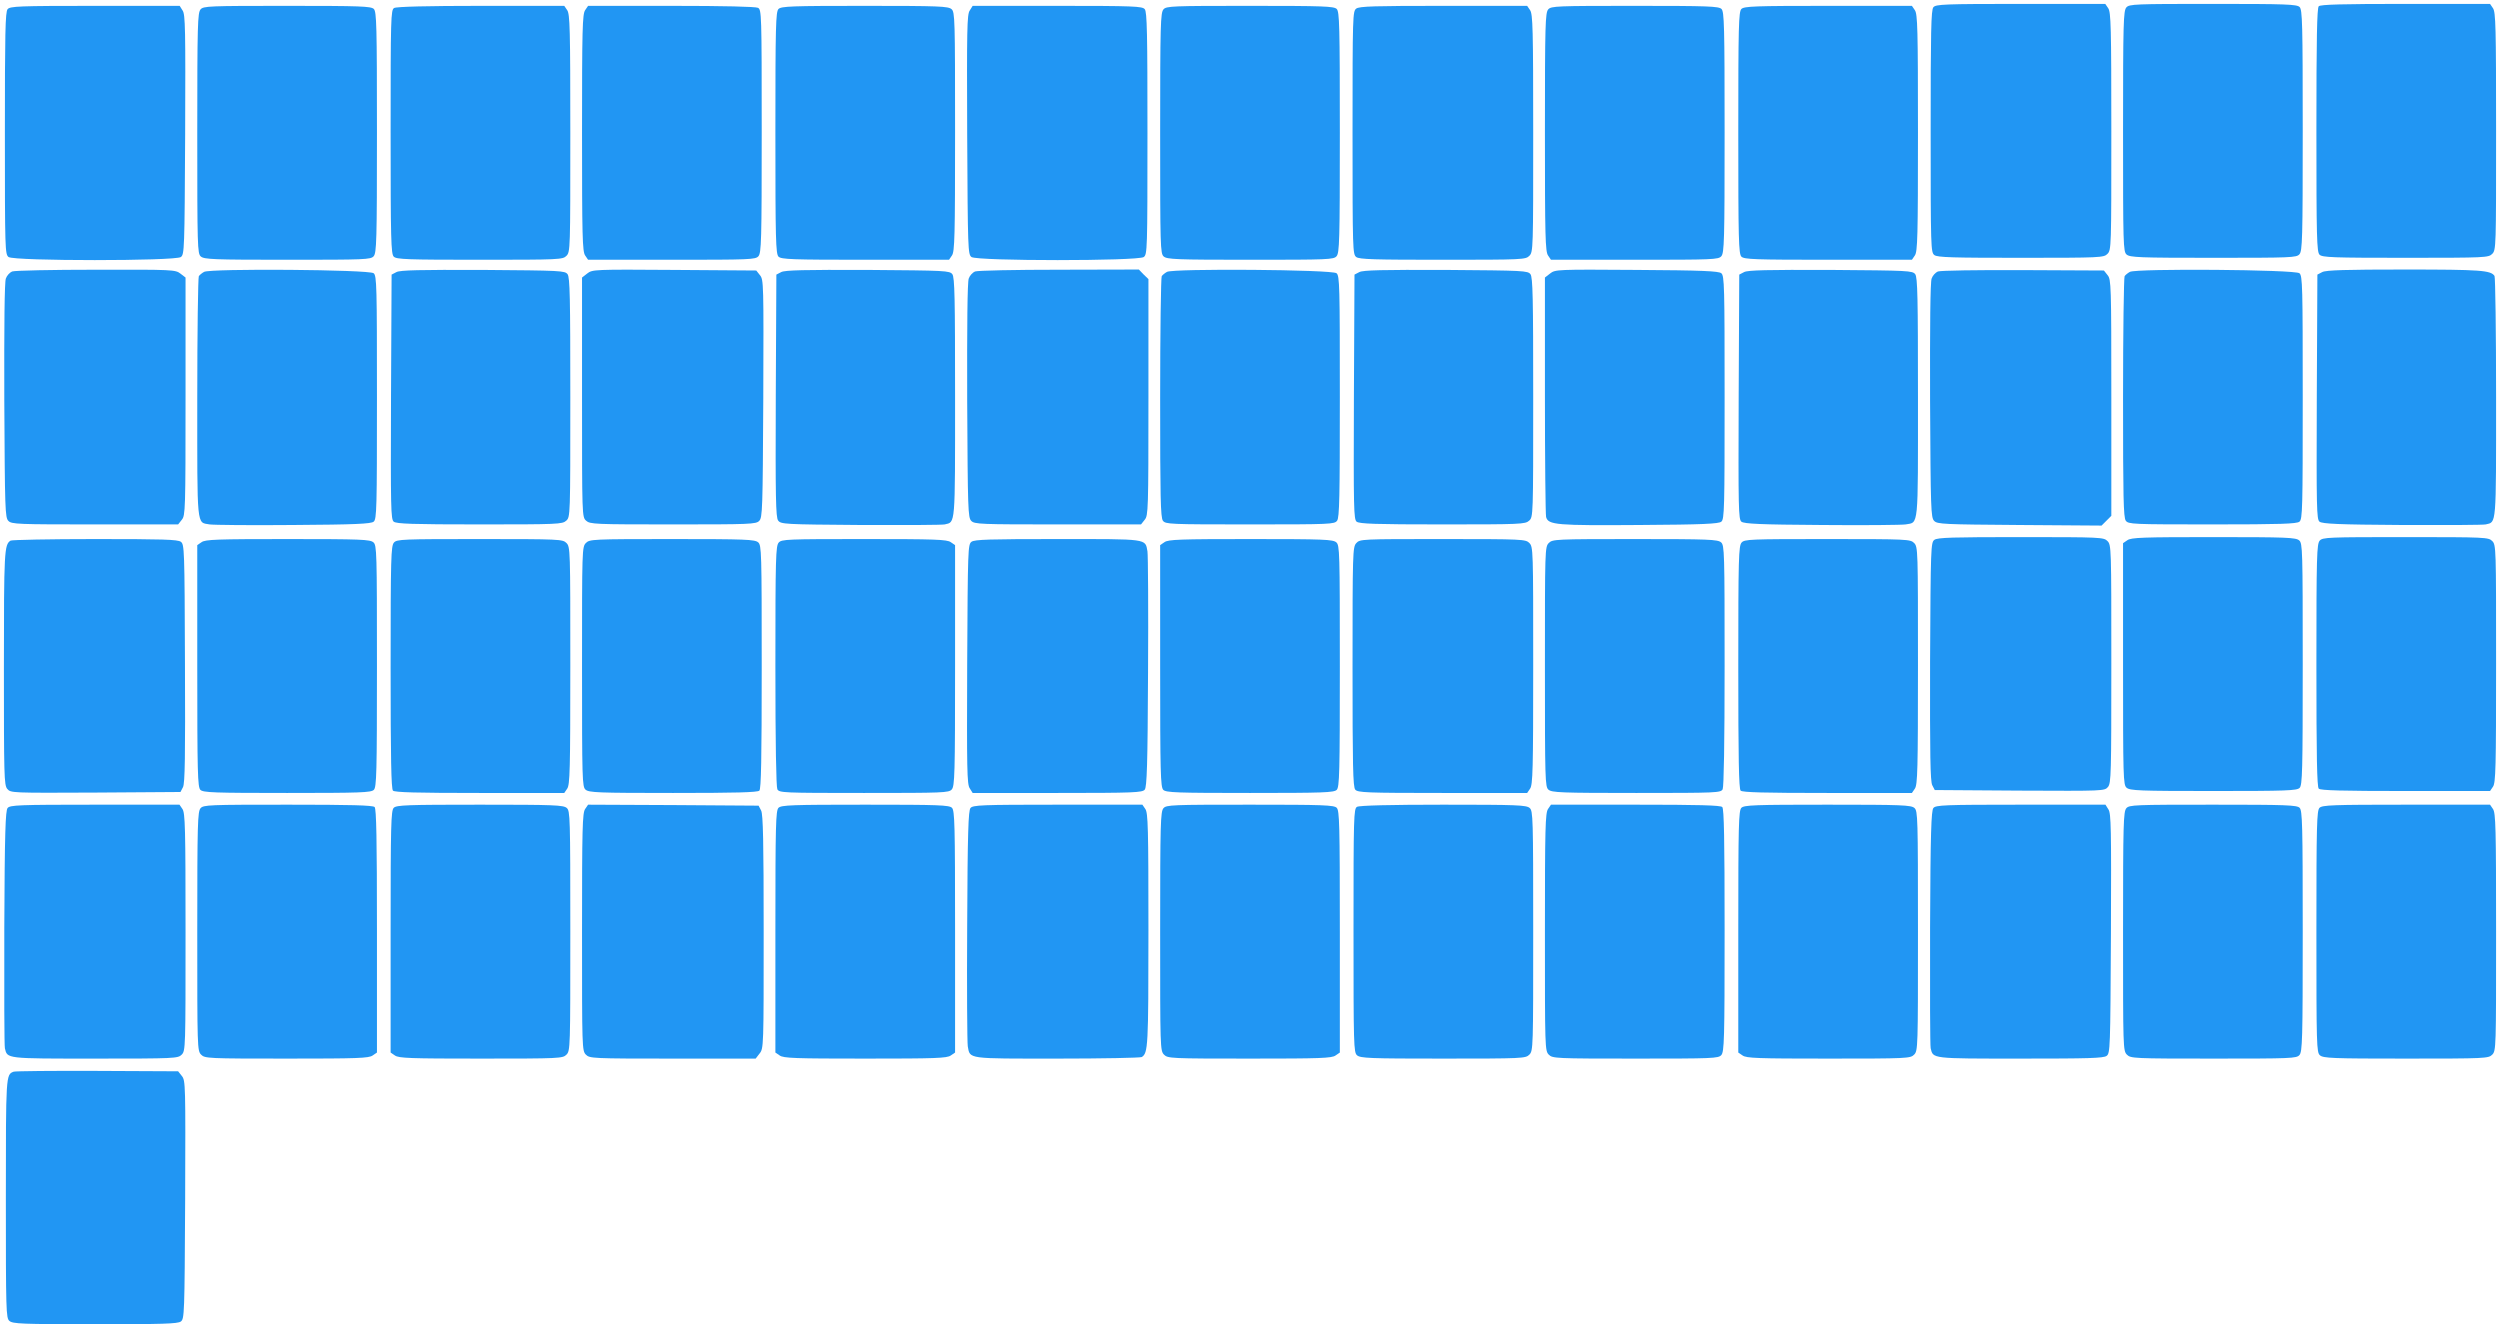
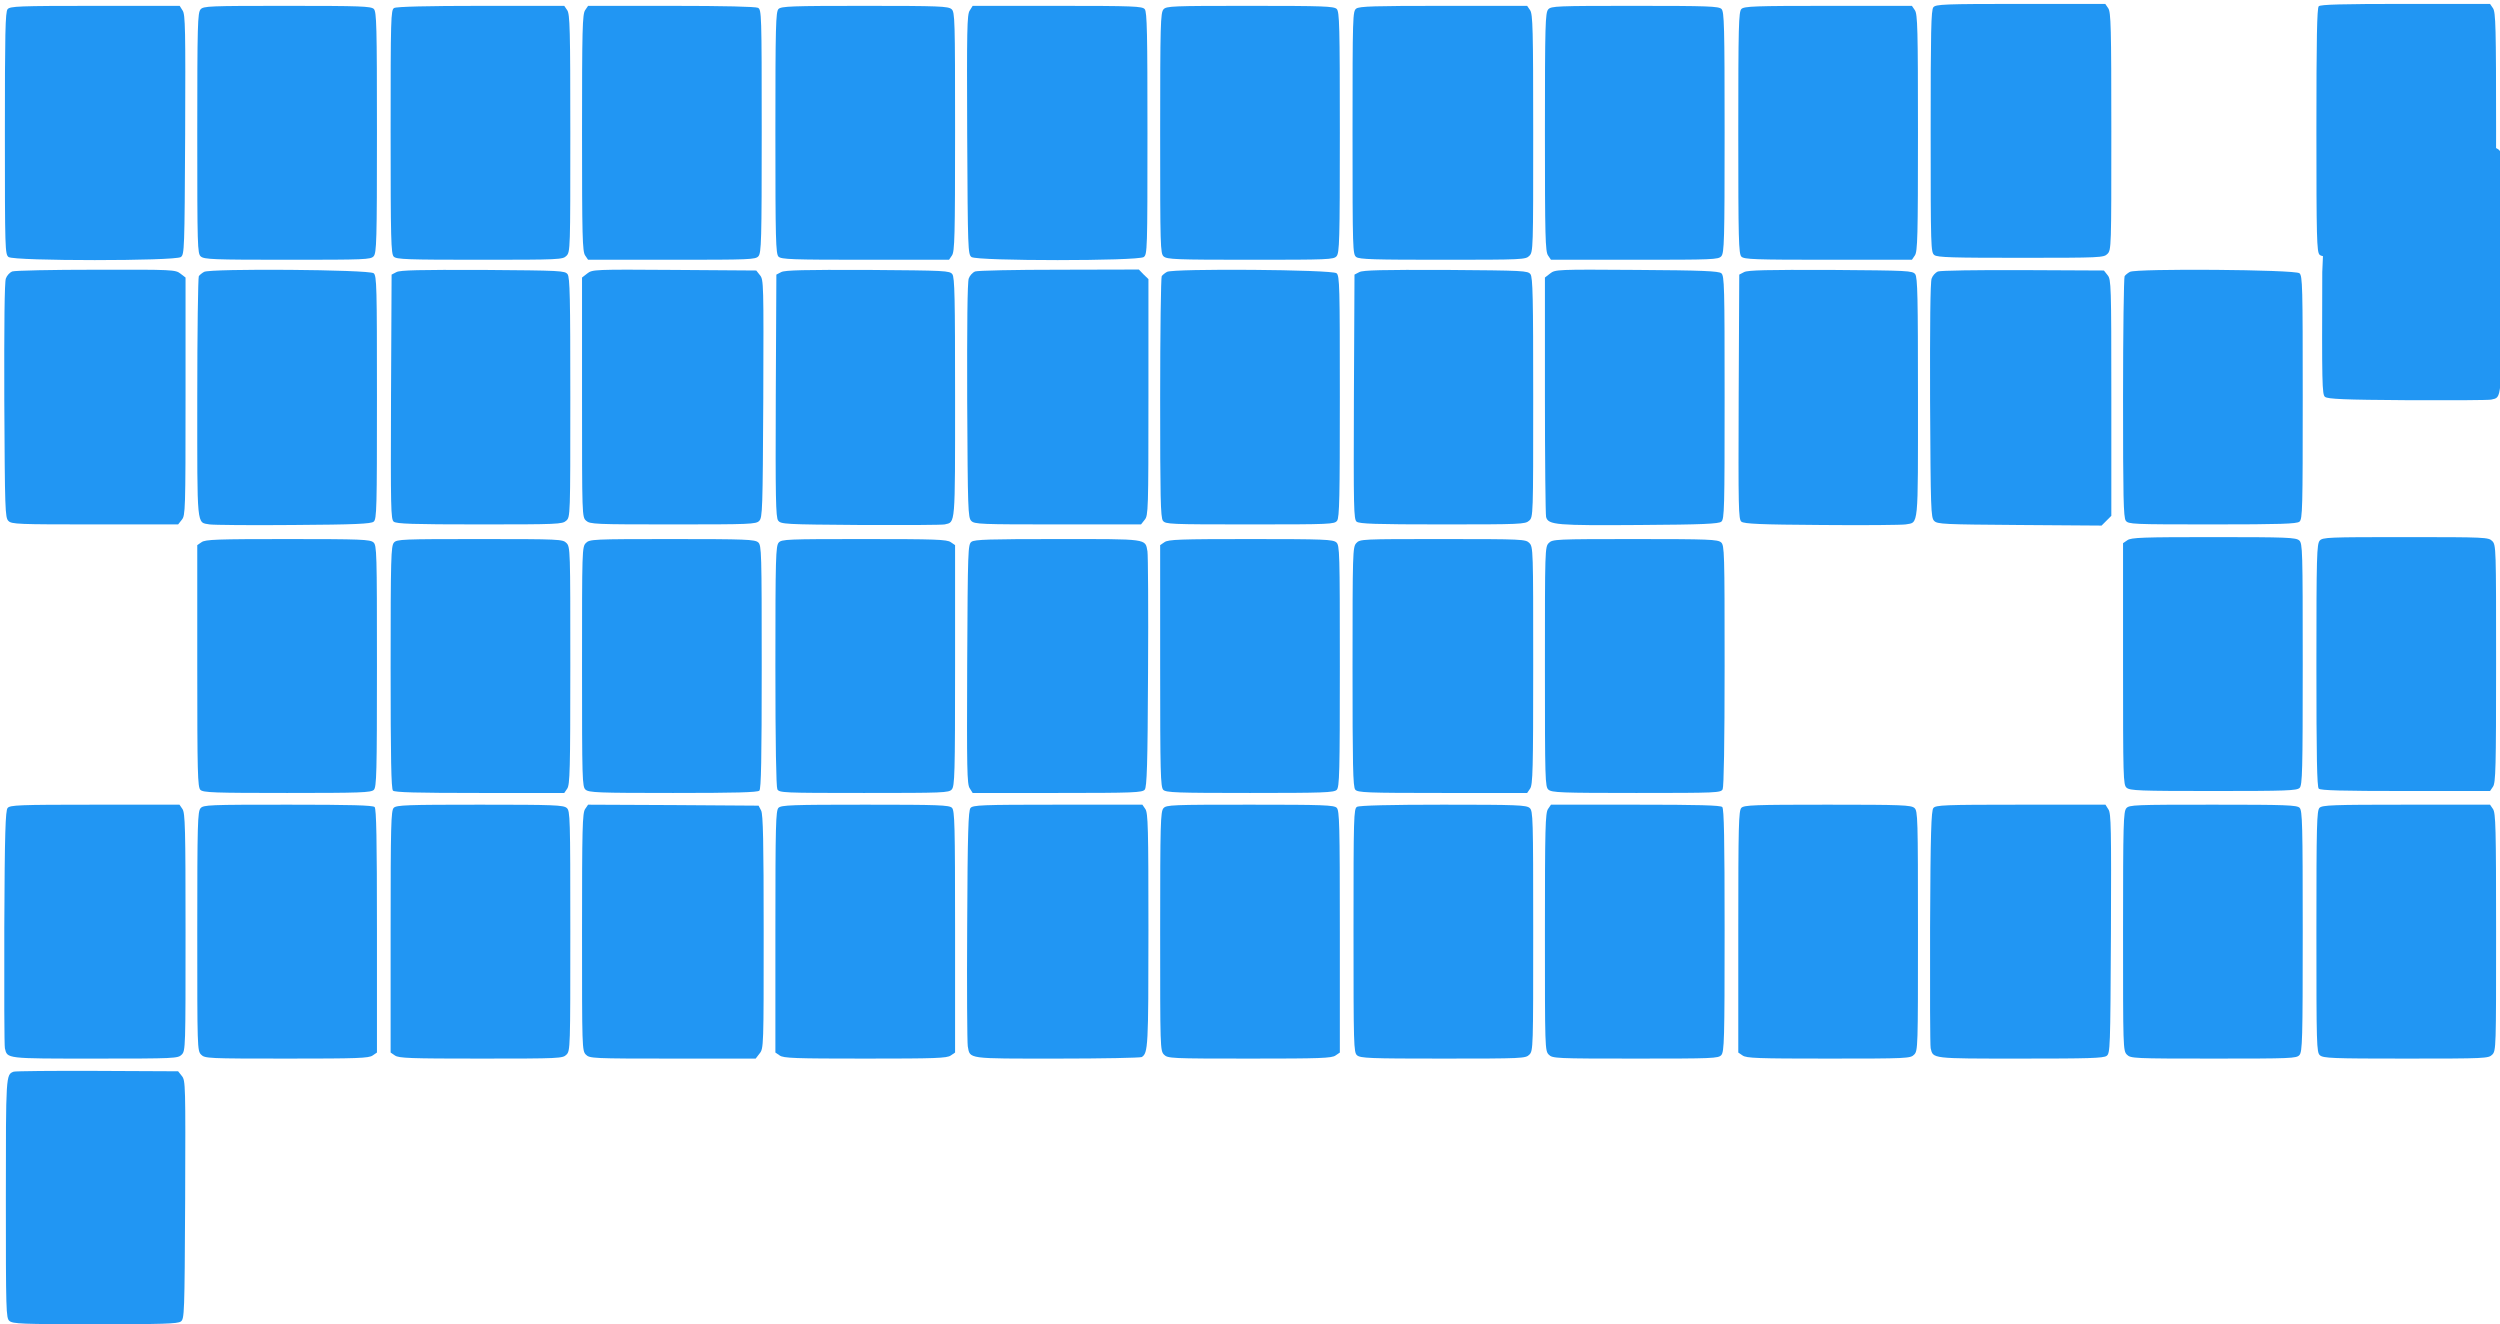
<svg xmlns="http://www.w3.org/2000/svg" version="1.0" width="1280pt" height="678pt" viewBox="0 0 1280 678" preserveAspectRatio="xMidYMid meet">
  <g transform="translate(0,678) scale(0.1,-0.1)" fill="#2196f3" stroke="none">
    <path d="M9899 6743 c-12 -13 -14 -125 -14 -635 0 -602 1 -620 19 -634 16 -12 93 -14 443 -14 410 0 424 1 443 20 20 20 20 33 20 628 0 534 -2 610 -16 630 l-15 22 -433 0 c-391 0 -435 -2 -447 -17z" />
-     <path d="M10887 6742 c-15 -17 -17 -75 -17 -634 0 -583 1 -616 18 -631 17 -15 62 -17 444 -17 399 0 426 1 441 18 15 17 17 75 17 635 0 546 -2 617 -16 631 -14 14 -68 16 -443 16 -402 0 -429 -1 -444 -18z" />
    <path d="M11872 6748 c-9 -9 -12 -164 -12 -634 0 -553 2 -624 16 -638 14 -14 67 -16 440 -16 411 0 425 1 444 20 20 20 20 33 20 628 0 534 -2 610 -16 630 l-15 22 -433 0 c-323 0 -435 -3 -444 -12z" />
    <path d="M39 6733 c-12 -13 -14 -125 -14 -635 0 -602 1 -620 19 -634 29 -21 853 -21 882 0 18 14 19 34 22 627 2 538 1 615 -13 635 l-15 24 -434 0 c-391 0 -435 -2 -447 -17z" />
    <path d="M1027 6732 c-15 -17 -17 -75 -17 -634 0 -583 1 -616 18 -631 17 -15 62 -17 444 -17 399 0 426 1 441 18 15 17 17 75 17 635 0 546 -2 617 -16 631 -14 14 -68 16 -443 16 -402 0 -429 -1 -444 -18z" />
    <path d="M2018 6739 c-17 -9 -18 -50 -18 -634 0 -554 2 -625 16 -639 14 -14 67 -16 440 -16 411 0 425 1 444 20 20 20 20 33 20 628 0 534 -2 610 -16 630 l-15 22 -427 0 c-271 0 -433 -4 -444 -11z" />
    <path d="M2996 6728 c-14 -20 -16 -96 -16 -628 0 -532 2 -608 16 -628 l15 -22 428 0 c402 0 429 1 444 18 15 17 17 76 17 640 0 604 -1 622 -19 632 -13 6 -171 10 -445 10 l-425 0 -15 -22z" />
    <path d="M3986 6734 c-14 -14 -16 -85 -16 -634 0 -549 2 -620 16 -634 14 -14 68 -16 444 -16 l429 0 15 22 c14 20 16 97 16 634 0 579 -1 612 -18 627 -17 15 -62 17 -445 17 -374 0 -427 -2 -441 -16z" />
    <path d="M4965 6726 c-14 -20 -15 -97 -13 -635 3 -593 4 -613 22 -627 29 -21 853 -21 882 0 18 14 19 32 19 634 0 510 -2 622 -14 635 -12 15 -56 17 -447 17 l-434 0 -15 -24z" />
    <path d="M5957 6732 c-15 -17 -17 -75 -17 -634 0 -583 1 -616 18 -631 17 -15 62 -17 444 -17 399 0 426 1 441 18 15 17 17 75 17 635 0 546 -2 617 -16 631 -14 14 -68 16 -443 16 -402 0 -429 -1 -444 -18z" />
    <path d="M6944 6736 c-18 -14 -19 -32 -19 -636 0 -604 1 -622 19 -636 16 -12 93 -14 443 -14 410 0 424 1 443 20 20 20 20 33 20 628 0 534 -2 610 -16 630 l-15 22 -428 0 c-353 0 -431 -2 -447 -14z" />
    <path d="M7927 6732 c-15 -17 -17 -75 -17 -628 0 -536 2 -612 16 -632 l15 -22 428 0 c402 0 429 1 444 18 15 17 17 75 17 635 0 546 -2 617 -16 631 -14 14 -68 16 -443 16 -402 0 -429 -1 -444 -18z" />
    <path d="M8916 6734 c-14 -14 -16 -85 -16 -634 0 -549 2 -620 16 -634 14 -14 68 -16 444 -16 l429 0 15 22 c14 20 16 96 16 628 0 532 -2 608 -16 628 l-15 22 -429 0 c-376 0 -430 -2 -444 -16z" />
    <path d="M62 5390 c-12 -5 -27 -21 -32 -36 -7 -17 -9 -240 -8 -625 3 -559 4 -599 21 -616 16 -17 48 -18 443 -18 l426 0 19 24 c18 22 19 47 19 631 l0 609 -26 20 c-26 20 -37 21 -433 20 -223 0 -416 -4 -429 -9z" />
    <path d="M1045 5388 c-11 -6 -23 -16 -27 -22 -4 -6 -8 -286 -8 -623 0 -675 -4 -636 63 -648 18 -3 210 -5 428 -3 318 2 399 6 412 17 16 12 17 69 17 636 0 567 -1 624 -17 636 -22 19 -837 25 -868 7z" />
    <path d="M2030 5387 l-25 -13 -3 -626 c-2 -573 -1 -627 14 -639 14 -11 95 -14 439 -14 402 0 424 1 444 19 21 19 21 22 21 631 0 512 -2 614 -14 631 -14 18 -32 19 -433 22 -324 1 -424 -1 -443 -11z" />
    <path d="M3007 5380 l-27 -21 0 -613 c0 -610 0 -613 21 -632 20 -18 42 -19 445 -19 393 0 425 1 441 18 17 17 18 57 21 626 2 589 2 609 -17 632 l-19 24 -419 3 c-413 3 -420 2 -446 -18z" />
    <path d="M4000 5387 l-25 -13 -3 -620 c-2 -524 0 -623 12 -639 14 -19 31 -20 423 -23 224 -1 418 0 430 3 55 13 53 -15 53 649 0 513 -2 615 -14 632 -14 18 -32 19 -433 22 -324 1 -424 -1 -443 -11z" />
    <path d="M4992 5390 c-12 -5 -27 -21 -32 -36 -7 -17 -9 -240 -8 -625 3 -559 4 -599 21 -616 16 -17 48 -18 443 -18 l426 0 19 24 c18 22 19 47 19 628 l0 604 -25 24 -24 25 -408 -1 c-224 0 -418 -4 -431 -9z" />
    <path d="M5975 5388 c-11 -6 -23 -16 -27 -22 -4 -6 -8 -286 -8 -622 0 -511 2 -613 14 -630 14 -18 30 -19 446 -19 416 0 432 1 446 19 12 17 14 120 14 637 0 561 -1 618 -17 630 -22 19 -837 25 -868 7z" />
    <path d="M6960 5387 l-25 -13 -3 -626 c-2 -573 -1 -627 14 -639 14 -11 95 -14 439 -14 402 0 424 1 444 19 21 19 21 22 21 631 0 512 -2 614 -14 631 -14 18 -32 19 -433 22 -324 1 -424 -1 -443 -11z" />
    <path d="M7937 5380 l-27 -21 0 -602 c0 -331 3 -612 6 -624 11 -41 53 -44 480 -41 322 2 404 6 417 17 16 12 17 69 17 636 0 567 -1 624 -17 636 -13 11 -97 15 -433 17 -410 3 -417 2 -443 -18z" />
    <path d="M8930 5387 l-25 -13 -3 -626 c-2 -572 -1 -627 14 -639 14 -11 95 -15 413 -17 218 -2 410 0 428 3 67 12 63 -27 63 649 0 513 -2 615 -14 632 -14 18 -32 19 -433 22 -324 1 -424 -1 -443 -11z" />
    <path d="M9922 5390 c-12 -5 -27 -21 -32 -36 -7 -17 -9 -240 -8 -625 3 -559 4 -599 21 -616 16 -17 50 -18 437 -21 l420 -3 25 25 25 25 0 604 c0 580 -1 606 -19 628 l-19 24 -414 2 c-236 1 -423 -2 -436 -7z" />
    <path d="M10905 5388 c-11 -6 -23 -16 -27 -22 -4 -6 -8 -286 -8 -622 0 -511 2 -613 14 -630 14 -18 30 -19 444 -19 349 0 432 3 445 14 16 12 17 69 17 636 0 567 -1 624 -17 636 -22 19 -837 25 -868 7z" />
-     <path d="M11890 5387 l-25 -13 -3 -626 c-2 -572 -1 -627 14 -639 14 -11 96 -15 423 -17 223 -1 416 0 428 3 55 13 53 -15 53 648 0 337 -4 617 -8 624 -19 29 -70 33 -460 33 -300 0 -403 -3 -422 -13z" />
-     <path d="M9904 4016 c-18 -14 -19 -34 -22 -623 -1 -478 1 -613 11 -633 l13 -25 434 -3 c433 -2 435 -2 453 19 16 20 17 65 17 630 0 596 0 609 -20 629 -19 19 -33 20 -443 20 -350 0 -427 -2 -443 -14z" />
+     <path d="M11890 5387 c-2 -572 -1 -627 14 -639 14 -11 96 -15 423 -17 223 -1 416 0 428 3 55 13 53 -15 53 648 0 337 -4 617 -8 624 -19 29 -70 33 -460 33 -300 0 -403 -3 -422 -13z" />
    <path d="M10892 4014 l-22 -15 0 -618 c0 -586 1 -619 18 -634 17 -15 62 -17 445 -17 374 0 427 2 441 16 14 14 16 85 16 633 0 586 -1 619 -18 634 -17 15 -62 17 -438 17 -364 0 -423 -2 -442 -16z" />
    <path d="M11877 4012 c-15 -17 -17 -76 -17 -638 0 -469 3 -623 12 -632 9 -9 121 -12 444 -12 l433 0 15 22 c14 20 16 96 16 630 0 595 0 608 -20 628 -19 19 -33 20 -443 20 -398 0 -425 -1 -440 -18z" />
-     <path d="M54 4012 c-32 -21 -34 -50 -34 -650 0 -556 1 -601 17 -621 18 -21 20 -21 453 -19 l434 3 13 25 c10 20 12 156 10 633 -2 589 -3 609 -21 623 -16 12 -93 14 -440 14 -232 0 -426 -4 -432 -8z" />
    <path d="M1032 4004 l-22 -15 0 -619 c0 -549 2 -620 16 -634 14 -14 68 -16 444 -16 376 0 430 2 444 16 14 14 16 85 16 633 0 586 -1 619 -18 634 -17 15 -62 17 -438 17 -364 0 -423 -2 -442 -16z" />
    <path d="M2017 4002 c-15 -17 -17 -76 -17 -638 0 -469 3 -623 12 -632 9 -9 121 -12 444 -12 l433 0 15 22 c14 20 16 96 16 630 0 595 0 608 -20 628 -19 19 -33 20 -443 20 -398 0 -425 -1 -440 -18z" />
    <path d="M3000 4000 c-20 -20 -20 -33 -20 -633 0 -582 1 -615 18 -630 17 -15 62 -17 448 -17 321 0 433 3 442 12 9 9 12 163 12 633 0 590 -1 623 -18 638 -17 15 -62 17 -440 17 -409 0 -423 -1 -442 -20z" />
    <path d="M3987 4002 c-15 -17 -17 -75 -17 -631 0 -403 4 -619 10 -632 10 -18 26 -19 444 -19 407 0 434 1 449 18 15 17 17 75 17 635 l0 616 -22 15 c-19 14 -79 16 -444 16 -395 0 -422 -1 -437 -18z" />
    <path d="M4974 4006 c-18 -14 -19 -34 -22 -627 -2 -538 -1 -615 13 -635 l15 -24 434 0 c391 0 435 2 447 17 11 13 15 123 17 602 2 322 0 600 -3 618 -12 66 7 63 -459 63 -349 0 -426 -2 -442 -14z" />
    <path d="M5962 4004 l-22 -15 0 -619 c0 -549 2 -620 16 -634 14 -14 68 -16 444 -16 376 0 430 2 444 16 14 14 16 85 16 633 0 586 -1 619 -18 634 -17 15 -62 17 -438 17 -364 0 -423 -2 -442 -16z" />
    <path d="M6944 3999 c-18 -20 -19 -45 -19 -634 0 -504 2 -615 14 -628 12 -15 56 -17 447 -17 l433 0 15 22 c14 20 16 96 16 630 0 595 0 608 -20 628 -19 19 -33 20 -443 20 -418 0 -424 0 -443 -21z" />
    <path d="M7930 4000 c-20 -20 -20 -33 -20 -633 0 -582 1 -615 18 -630 17 -15 63 -17 450 -17 416 0 432 1 442 19 6 13 10 230 10 634 0 582 -1 615 -18 630 -17 15 -62 17 -440 17 -409 0 -423 -1 -442 -20z" />
-     <path d="M8917 4002 c-15 -17 -17 -76 -17 -638 0 -469 3 -623 12 -632 9 -9 121 -12 444 -12 l433 0 15 22 c14 20 16 96 16 630 0 595 0 608 -20 628 -19 19 -33 20 -443 20 -398 0 -425 -1 -440 -18z" />
    <path d="M39 2643 c-11 -13 -15 -125 -17 -612 -1 -328 0 -606 3 -618 13 -54 2 -53 461 -53 411 0 425 1 444 20 20 20 20 33 20 628 0 534 -2 610 -16 630 l-15 22 -433 0 c-391 0 -435 -2 -447 -17z" />
    <path d="M1027 2642 c-15 -17 -17 -75 -17 -630 0 -599 0 -612 20 -632 19 -19 33 -20 438 -20 362 0 421 2 440 16 l22 15 0 623 c0 470 -3 625 -12 634 -9 9 -121 12 -443 12 -406 0 -433 -1 -448 -18z" />
    <path d="M2016 2644 c-14 -14 -16 -85 -16 -634 l0 -619 22 -15 c19 -14 78 -16 440 -16 405 0 419 1 438 20 20 20 20 33 20 633 0 582 -1 615 -18 630 -17 15 -62 17 -445 17 -374 0 -427 -2 -441 -16z" />
    <path d="M2996 2638 c-14 -20 -16 -95 -16 -630 0 -595 0 -608 20 -628 19 -19 33 -20 444 -20 l425 0 20 26 c21 26 21 35 21 623 0 460 -3 602 -13 621 l-13 25 -436 3 -437 2 -15 -22z" />
    <path d="M3986 2644 c-14 -14 -16 -85 -16 -634 l0 -619 22 -15 c19 -14 78 -16 438 -16 360 0 419 2 438 16 l22 15 0 619 c0 549 -2 620 -16 634 -14 14 -68 16 -444 16 -376 0 -430 -2 -444 -16z" />
    <path d="M4969 2643 c-11 -13 -15 -123 -17 -602 -2 -322 0 -600 3 -618 12 -66 -7 -63 458 -63 232 0 427 4 433 8 32 21 34 51 34 649 0 526 -2 601 -16 621 l-15 22 -433 0 c-391 0 -435 -2 -447 -17z" />
    <path d="M5957 2642 c-15 -17 -17 -75 -17 -630 0 -599 0 -612 20 -632 19 -19 33 -20 438 -20 362 0 421 2 440 16 l22 15 0 619 c0 549 -2 620 -16 634 -14 14 -68 16 -443 16 -402 0 -429 -1 -444 -18z" />
    <path d="M6948 2649 c-17 -9 -18 -50 -18 -633 0 -591 1 -624 18 -639 17 -15 62 -17 440 -17 409 0 423 1 442 20 20 20 20 33 20 633 0 582 -1 615 -18 630 -17 15 -62 17 -443 17 -269 0 -430 -4 -441 -11z" />
    <path d="M7926 2638 c-14 -20 -16 -96 -16 -630 0 -595 0 -608 20 -628 19 -19 33 -20 443 -20 398 0 425 1 440 18 15 17 17 76 17 638 0 469 -3 623 -12 632 -9 9 -121 12 -444 12 l-433 0 -15 -22z" />
    <path d="M8916 2644 c-14 -14 -16 -85 -16 -634 l0 -619 22 -15 c19 -14 78 -16 440 -16 405 0 419 1 438 20 20 20 20 33 20 633 0 582 -1 615 -18 630 -17 15 -62 17 -445 17 -374 0 -427 -2 -441 -16z" />
    <path d="M9899 2643 c-11 -13 -15 -125 -17 -612 -1 -328 0 -606 3 -618 13 -54 2 -53 459 -53 349 0 426 2 442 14 18 14 19 34 22 627 2 538 1 615 -13 635 l-15 24 -434 0 c-391 0 -435 -2 -447 -17z" />
    <path d="M10887 2642 c-15 -17 -17 -75 -17 -630 0 -599 0 -612 20 -632 19 -19 33 -20 443 -20 398 0 425 1 440 18 15 17 17 75 17 635 0 546 -2 617 -16 631 -14 14 -68 16 -443 16 -402 0 -429 -1 -444 -18z" />
    <path d="M11876 2644 c-14 -14 -16 -85 -16 -633 0 -586 1 -619 18 -634 17 -15 62 -17 440 -17 409 0 423 1 442 20 20 20 20 33 20 628 0 534 -2 610 -16 630 l-15 22 -429 0 c-376 0 -430 -2 -444 -16z" />
    <path d="M70 1293 c-40 -15 -40 -15 -40 -648 0 -580 1 -613 18 -628 17 -15 62 -17 438 -17 347 0 424 2 440 14 18 14 19 34 22 624 2 589 2 610 -17 633 l-19 24 -414 2 c-227 1 -420 -1 -428 -4z" />
  </g>
</svg>